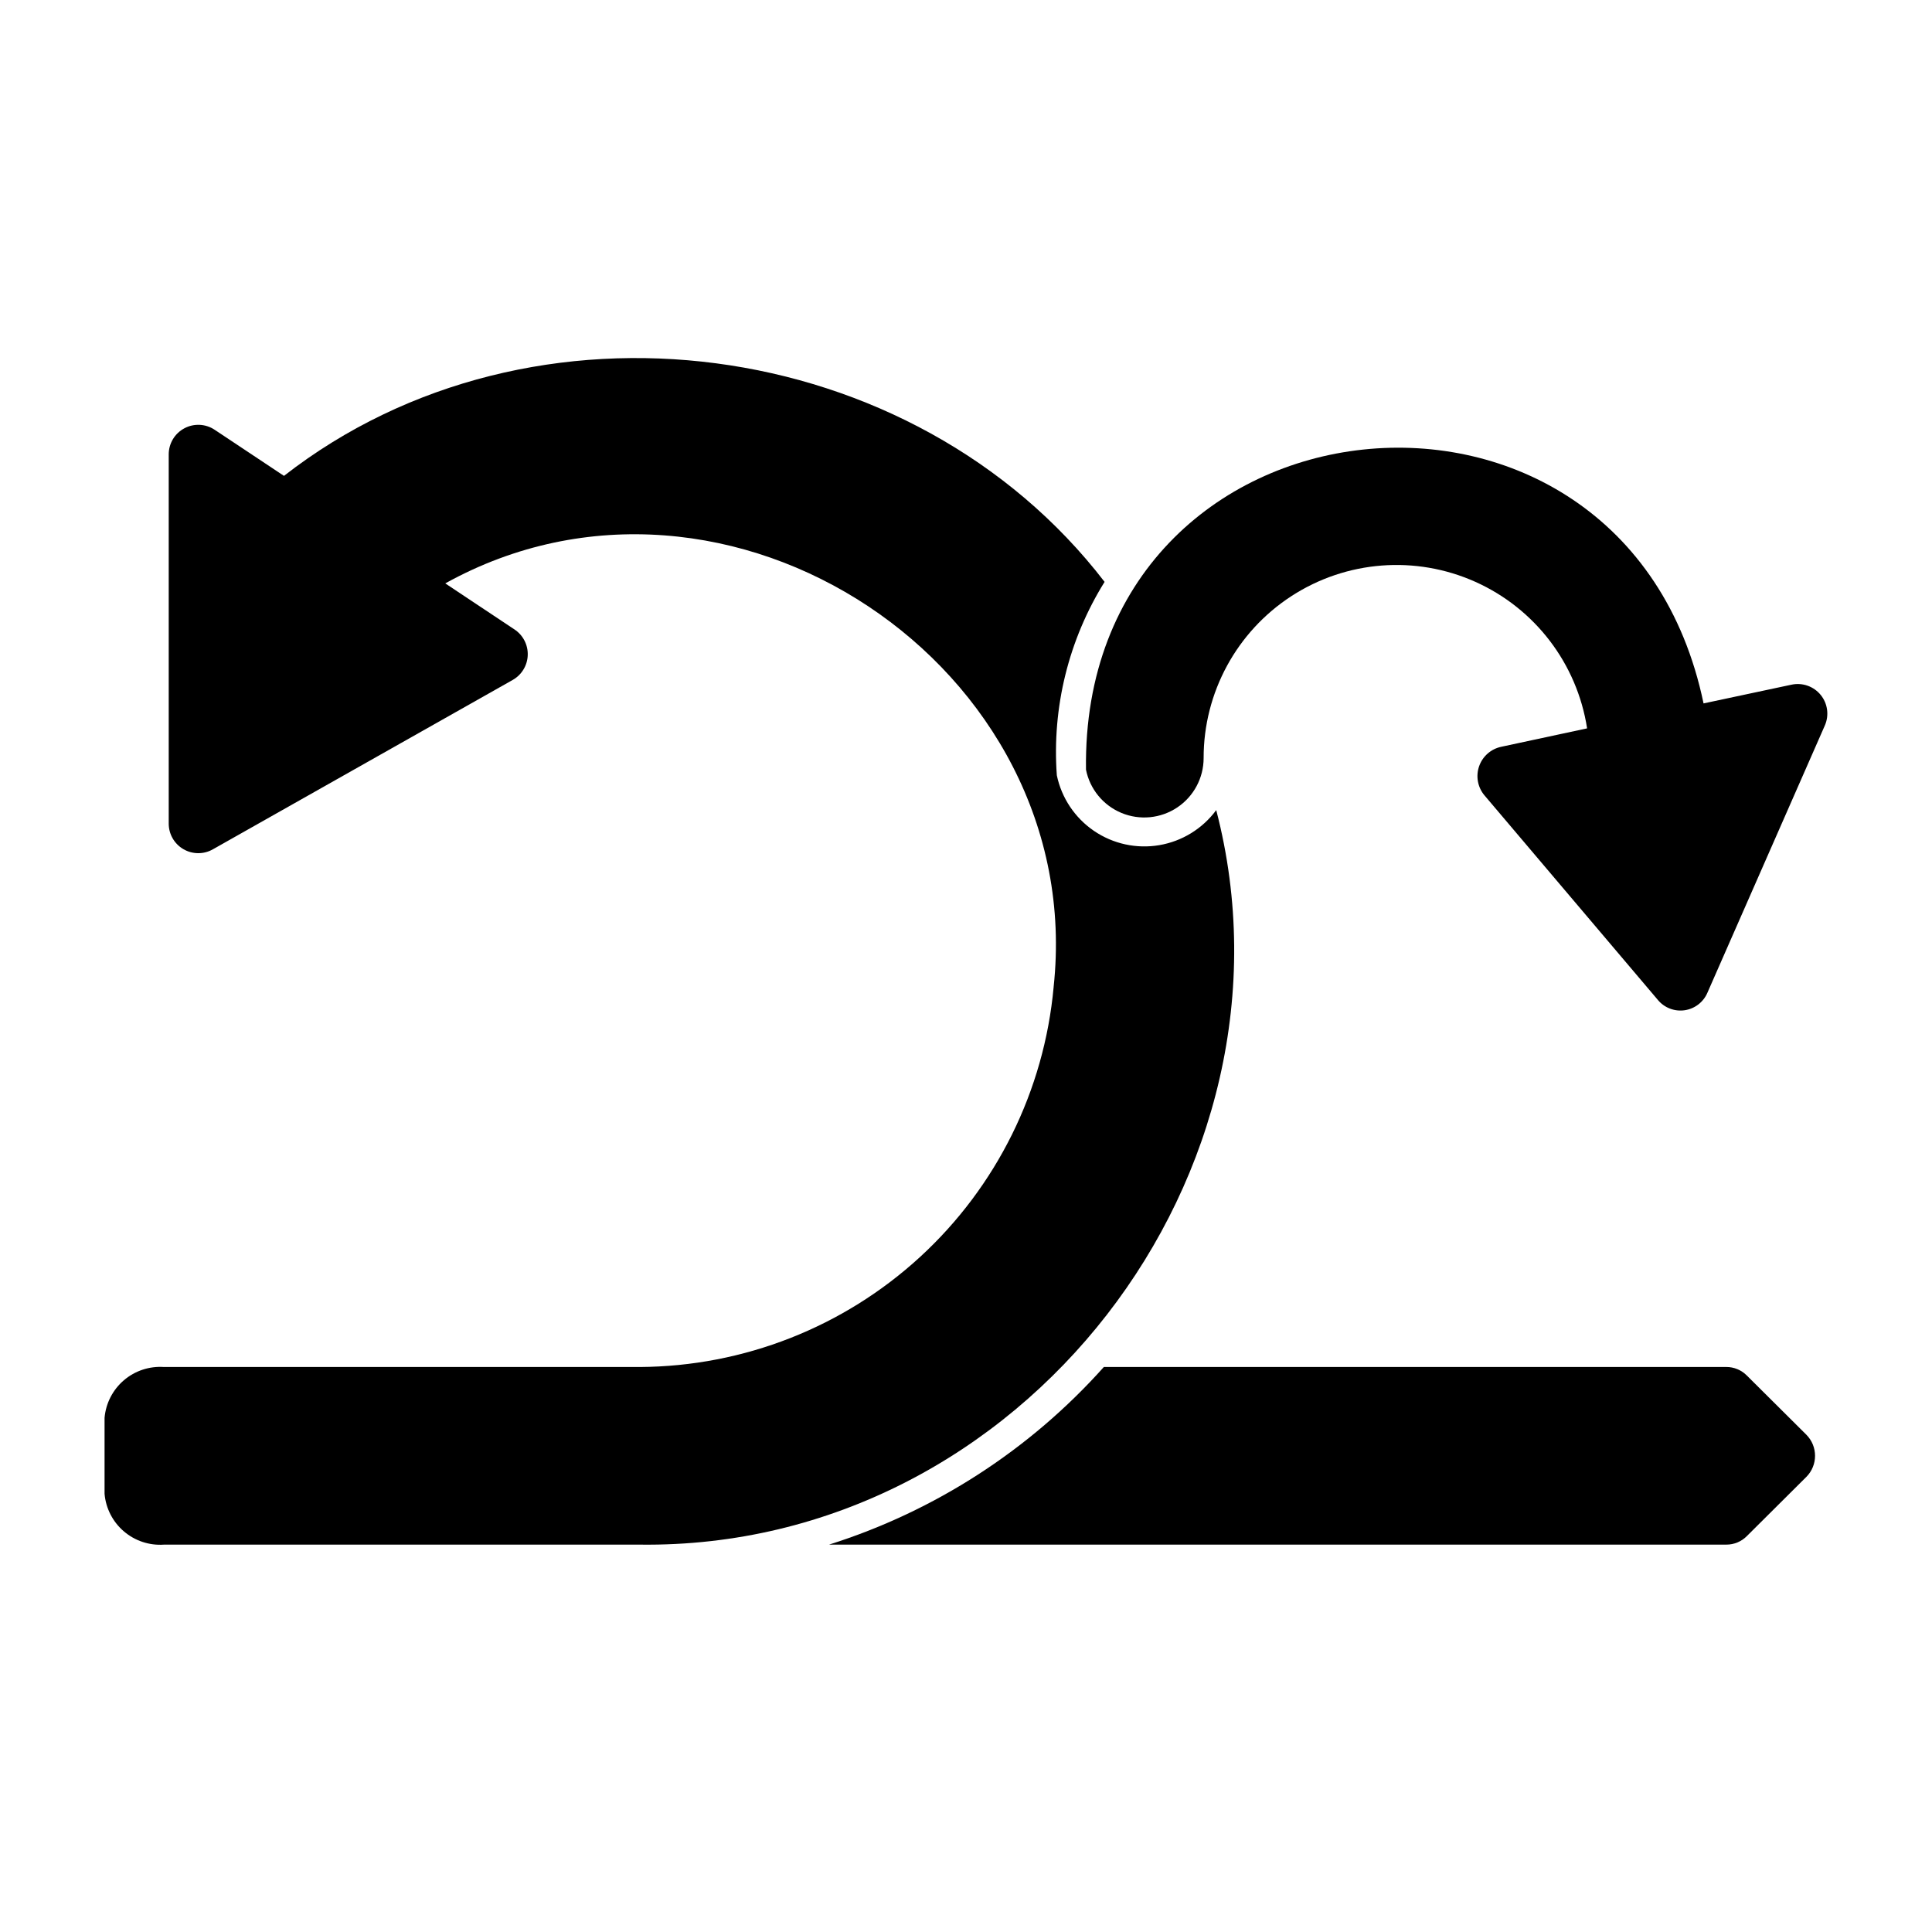
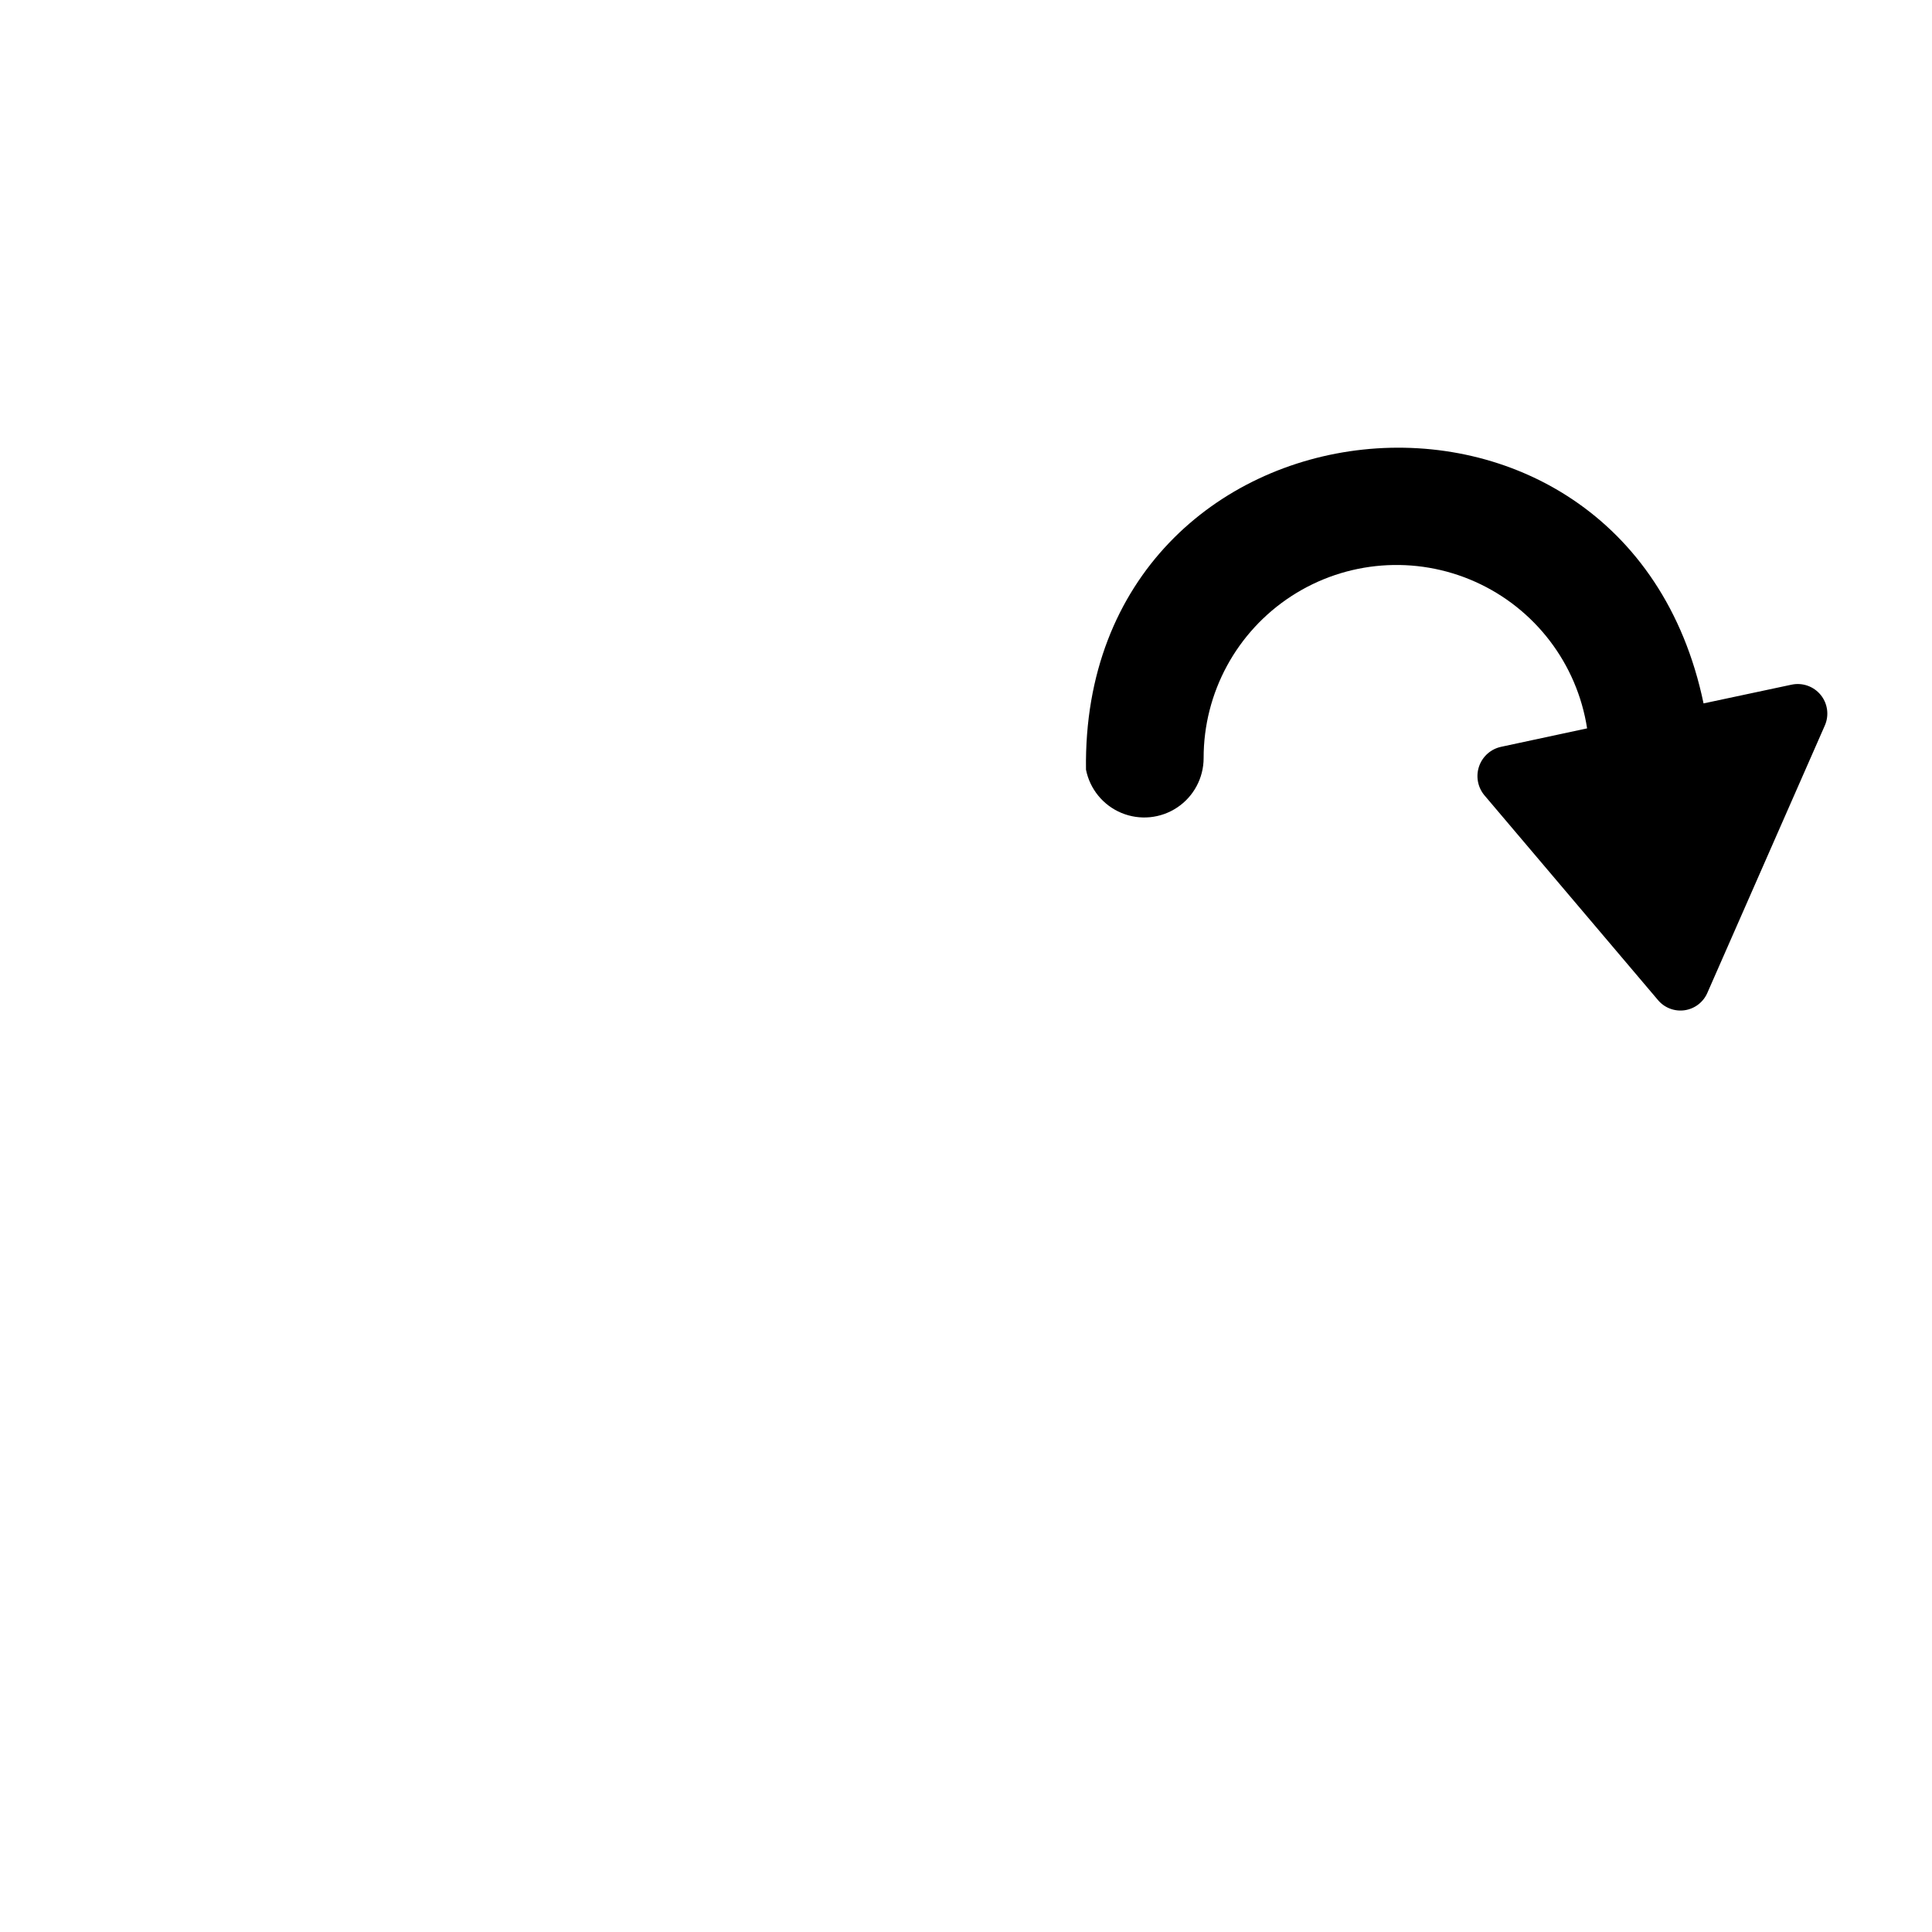
<svg xmlns="http://www.w3.org/2000/svg" fill="#000000" width="800px" height="800px" version="1.1" viewBox="144 144 512 512">
  <g>
-     <path d="m606.95 508.55c-1.449-1.48-3.438-2.305-5.508-2.285h-164.91c-19.609 21.945-44.766 38.207-72.824 47.074h237.74c2.07 0.023 4.059-0.801 5.508-2.281l15.742-15.664h0.004c3.07-3.094 3.07-8.086 0-11.18z" />
-     <path d="m466.31 358.69c-3.637 4.93-9.047 8.258-15.086 9.285-6.039 1.027-12.242-0.328-17.305-3.777-5.062-3.453-8.594-8.73-9.848-14.727-1.309-17.996 3.121-35.945 12.656-51.266-50.508-65.715-151.64-79.391-217.47-28.094l-18.344-12.199c-2.406-1.617-5.508-1.77-8.062-0.402-2.559 1.367-4.148 4.035-4.137 6.934v97.77c-0.02 2.805 1.461 5.406 3.883 6.82s5.414 1.426 7.844 0.031l79.43-44.871c2.379-1.344 3.891-3.828 3.984-6.559 0.098-2.731-1.234-5.316-3.512-6.824l-18.344-12.203c74.777-41.461 170.4 21.984 161.22 106.98l0.004 0.004c-2.504 27.406-15.117 52.898-35.391 71.512-20.273 18.613-46.75 29.012-74.27 29.168h-126.11c-3.863-0.266-7.68 0.996-10.621 3.512-2.945 2.519-4.785 6.09-5.121 9.949v20.152c0.336 3.859 2.176 7.434 5.121 9.949 2.941 2.519 6.758 3.781 10.621 3.512h126.11c101.54 1.266 177.67-98.93 152.75-194.66z" />
    <path d="m618.76 325.45-23.301 4.961c-20.898-100.23-165.08-85.012-163.66 17.555 1.023 5.156 4.555 9.465 9.41 11.477 4.859 2.012 10.402 1.465 14.773-1.457s6.992-7.832 6.992-13.09c-0.02-17.336 8.75-33.5 23.293-42.938 14.543-9.434 32.879-10.855 48.703-3.773 15.824 7.086 26.98 21.707 29.629 38.84l-22.75 4.879c-2.723 0.57-4.945 2.523-5.863 5.148s-0.395 5.543 1.379 7.684c6.199 7.328 40.59 47.91 45.973 54.238 1.723 2.094 4.418 3.137 7.102 2.75 2.688-0.387 4.977-2.144 6.043-4.641l31.094-70.77c1.207-2.695 0.797-5.844-1.066-8.141s-4.859-3.348-7.75-2.723z" />
  </g>
</svg>